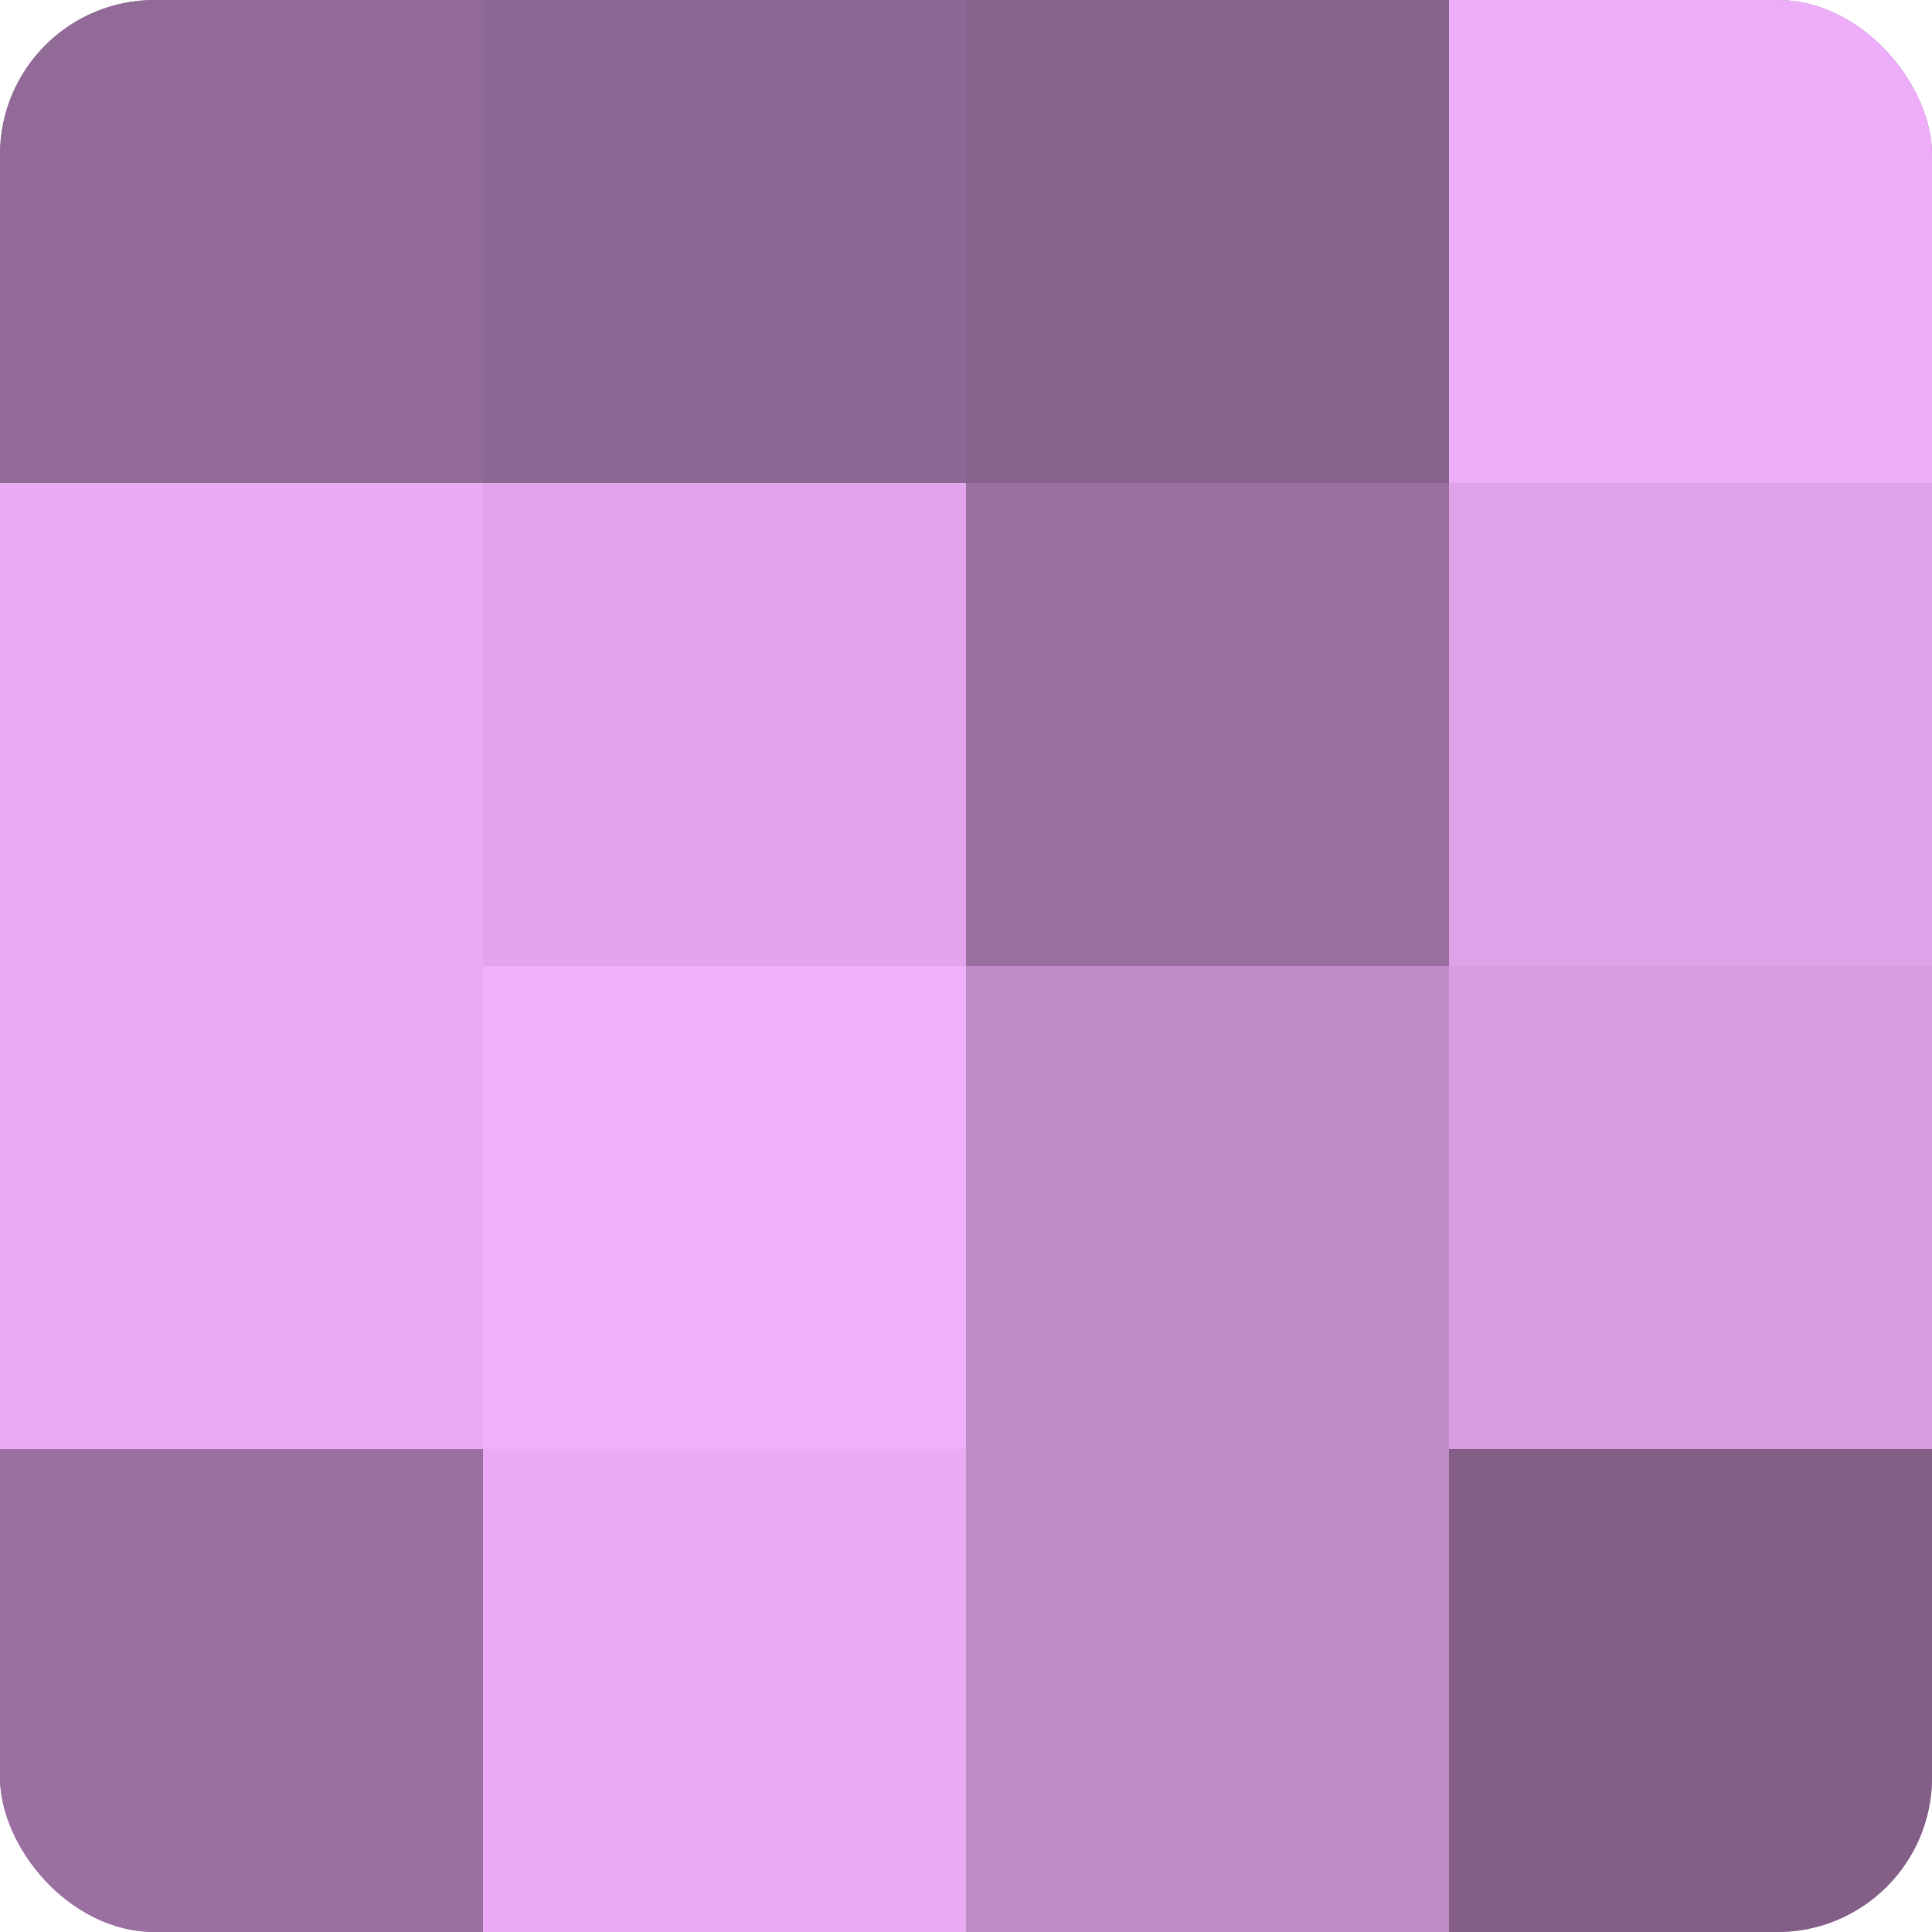
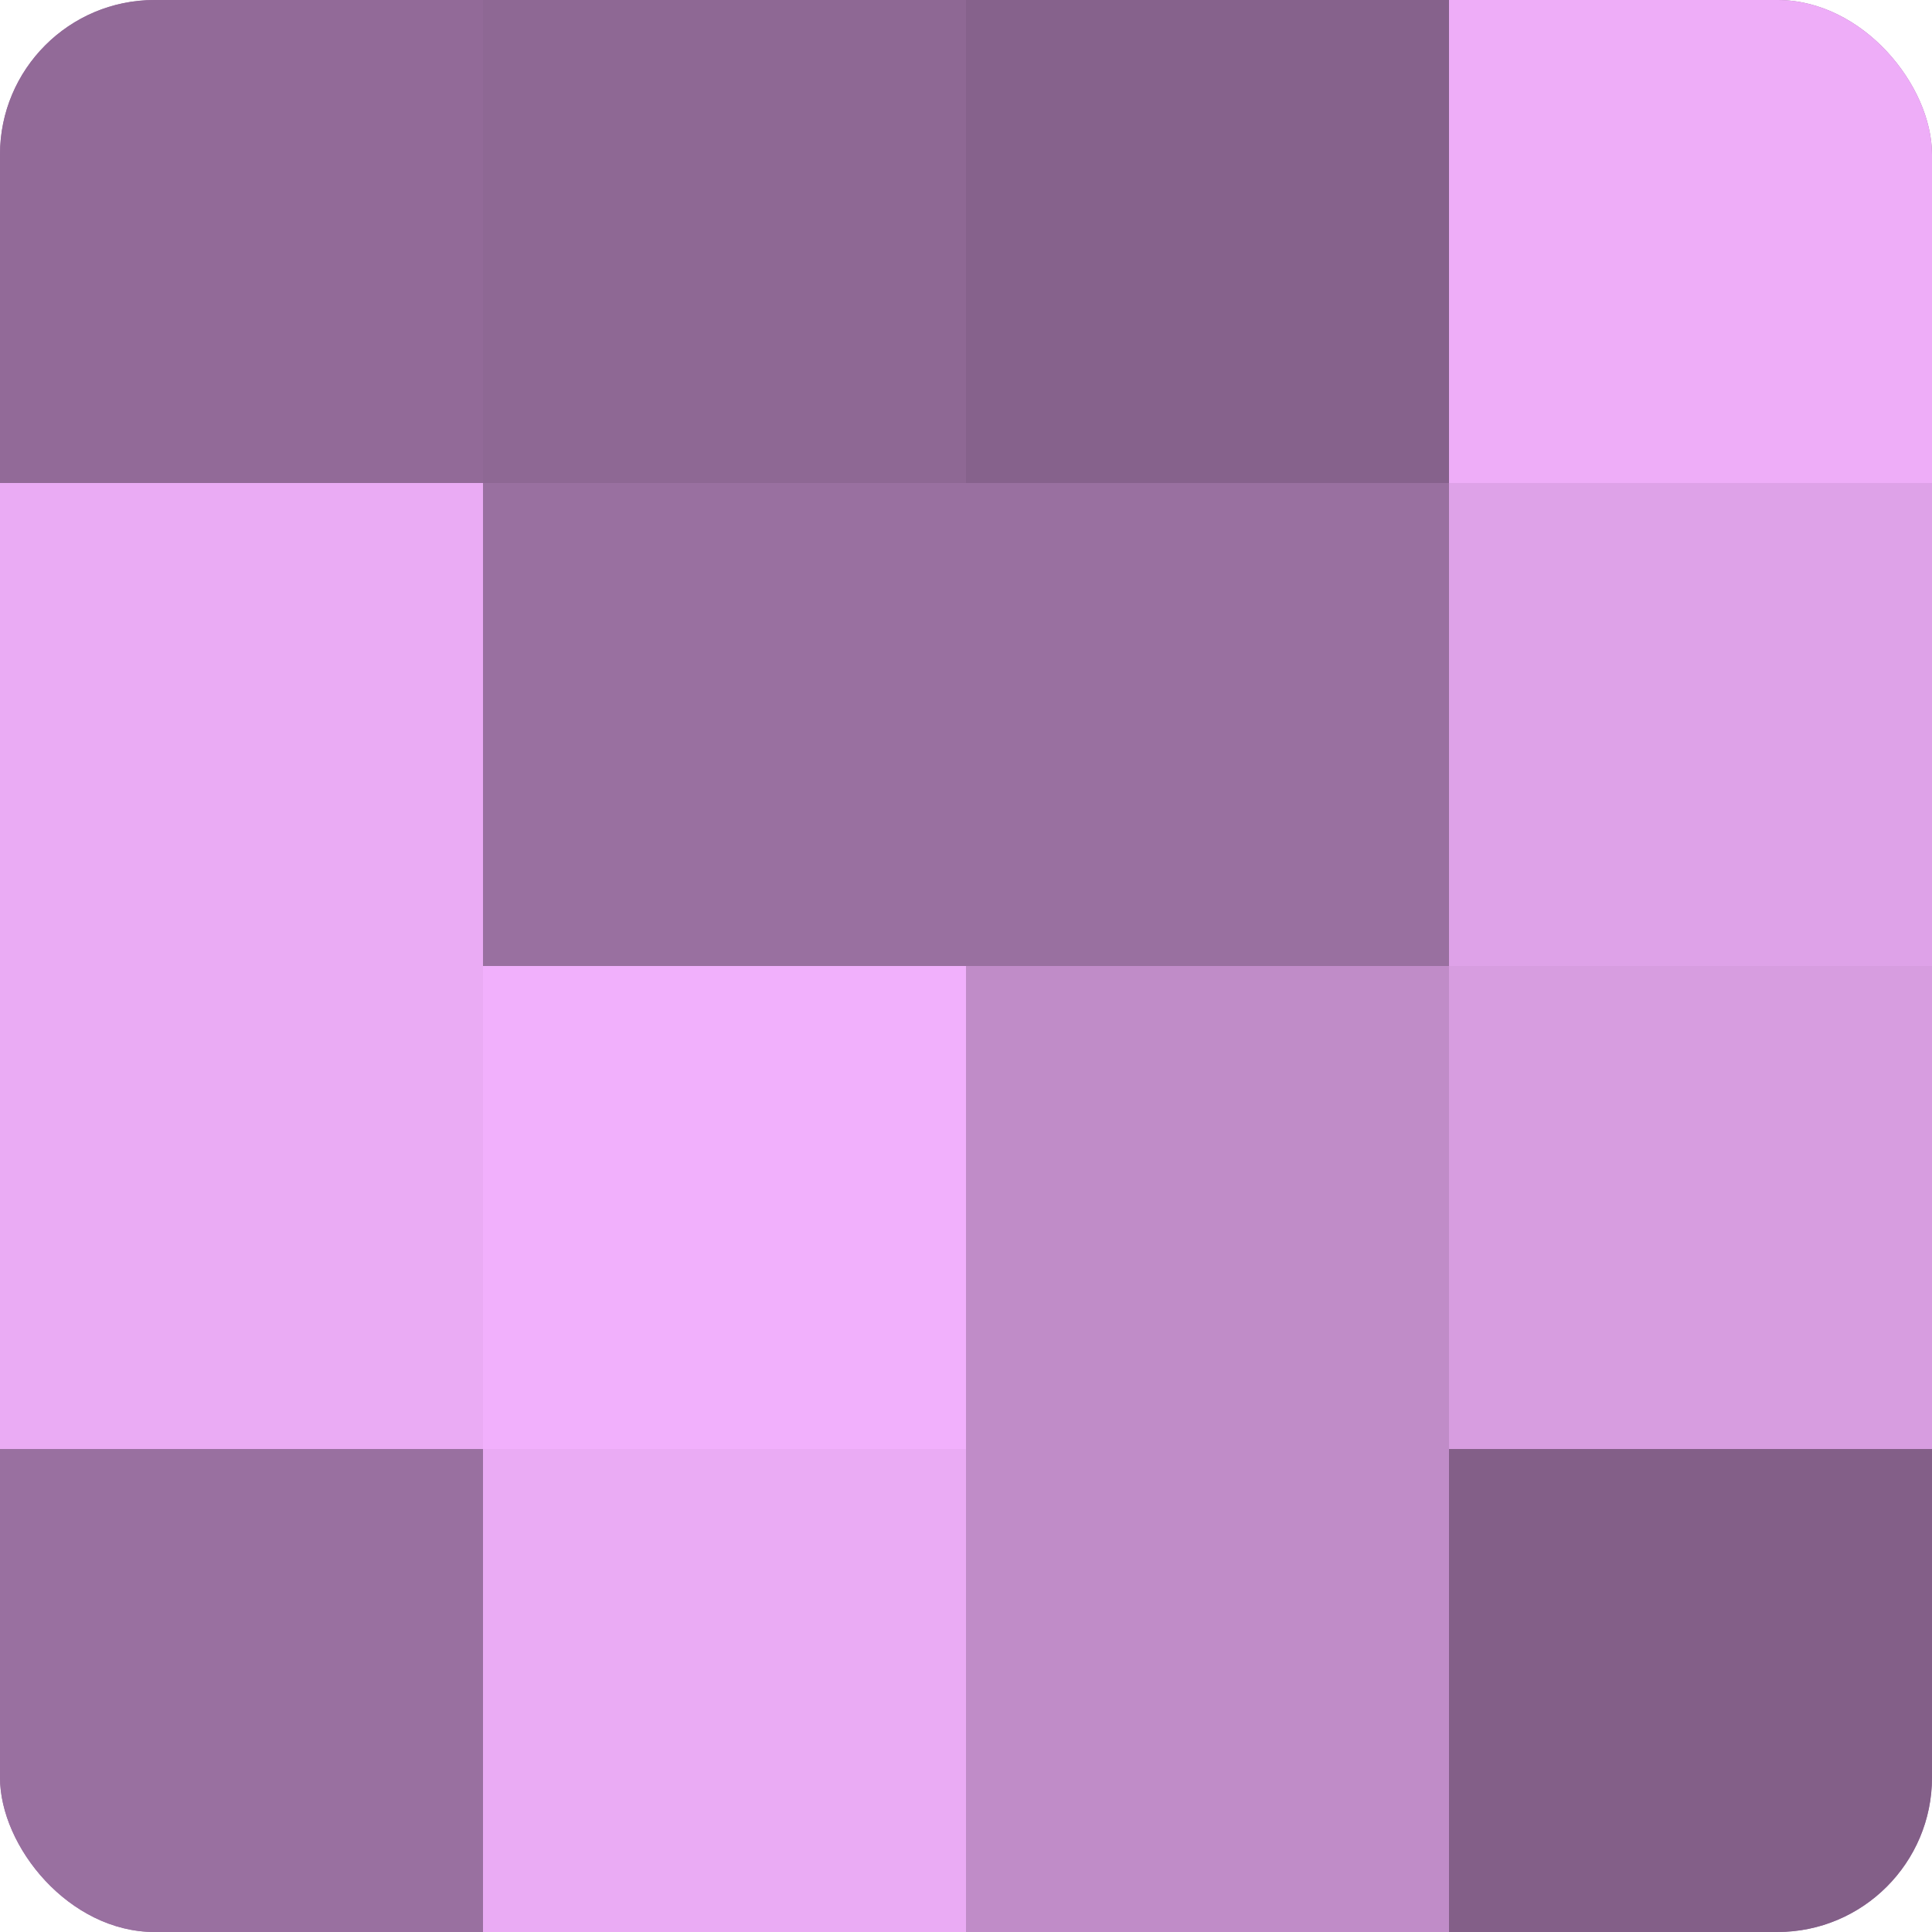
<svg xmlns="http://www.w3.org/2000/svg" width="80" height="80" viewBox="0 0 100 100" preserveAspectRatio="xMidYMid meet">
  <defs>
    <clipPath id="c" width="100" height="100">
      <rect width="100" height="100" rx="8" ry="8" />
    </clipPath>
  </defs>
  <g clip-path="url(#c)">
    <rect width="100" height="100" fill="#9970a0" />
    <rect width="25" height="25" fill="#926a98" />
    <rect y="25" width="25" height="25" fill="#eaabf4" />
    <rect y="50" width="25" height="25" fill="#eaabf4" />
    <rect y="75" width="25" height="25" fill="#9970a0" />
    <rect x="25" width="25" height="25" fill="#8e6894" />
-     <rect x="25" y="25" width="25" height="25" fill="#e2a5ec" />
    <rect x="25" y="50" width="25" height="25" fill="#f1b0fc" />
    <rect x="25" y="75" width="25" height="25" fill="#eaabf4" />
    <rect x="50" width="25" height="25" fill="#86628c" />
    <rect x="50" y="25" width="25" height="25" fill="#9970a0" />
    <rect x="50" y="50" width="25" height="25" fill="#c08cc8" />
    <rect x="50" y="75" width="25" height="25" fill="#c08cc8" />
    <rect x="75" width="25" height="25" fill="#eeadf8" />
    <rect x="75" y="25" width="25" height="25" fill="#dea2e8" />
    <rect x="75" y="50" width="25" height="25" fill="#d79de0" />
    <rect x="75" y="75" width="25" height="25" fill="#835f88" />
  </g>
</svg>